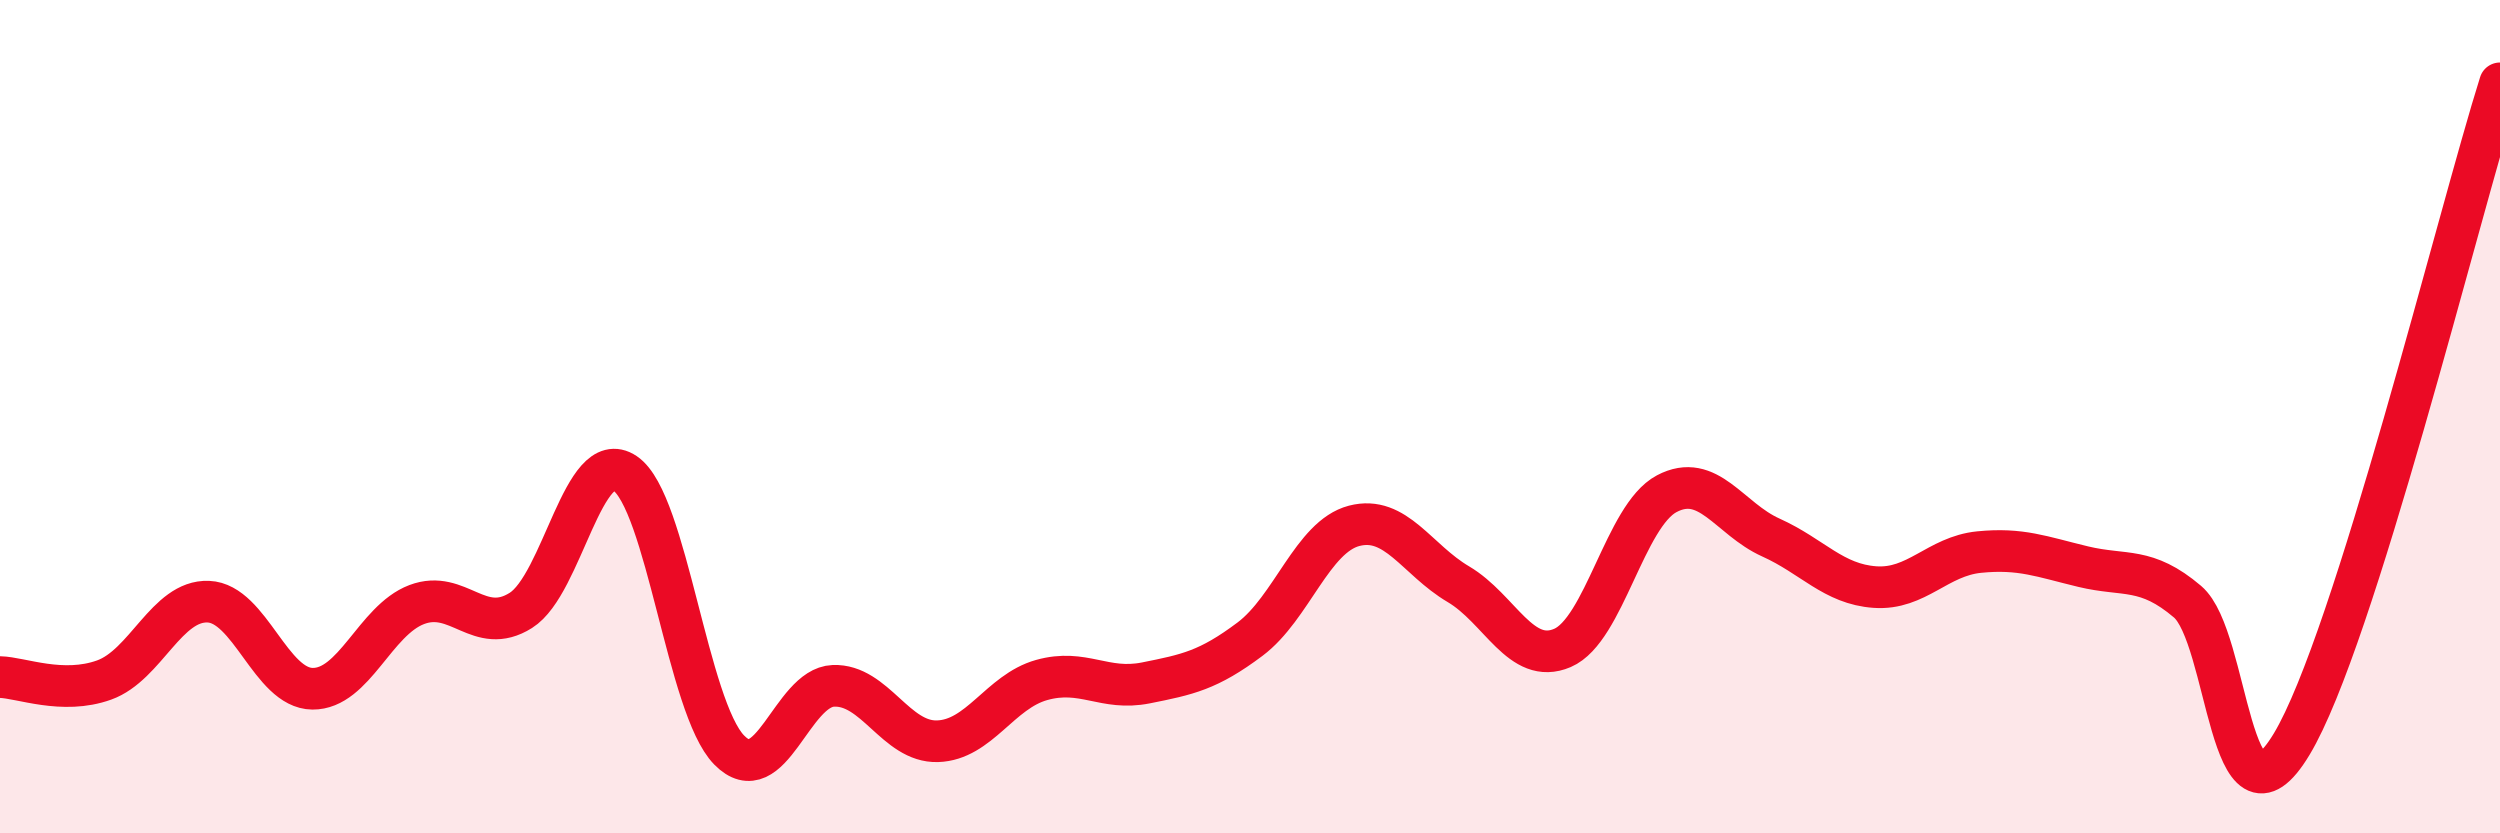
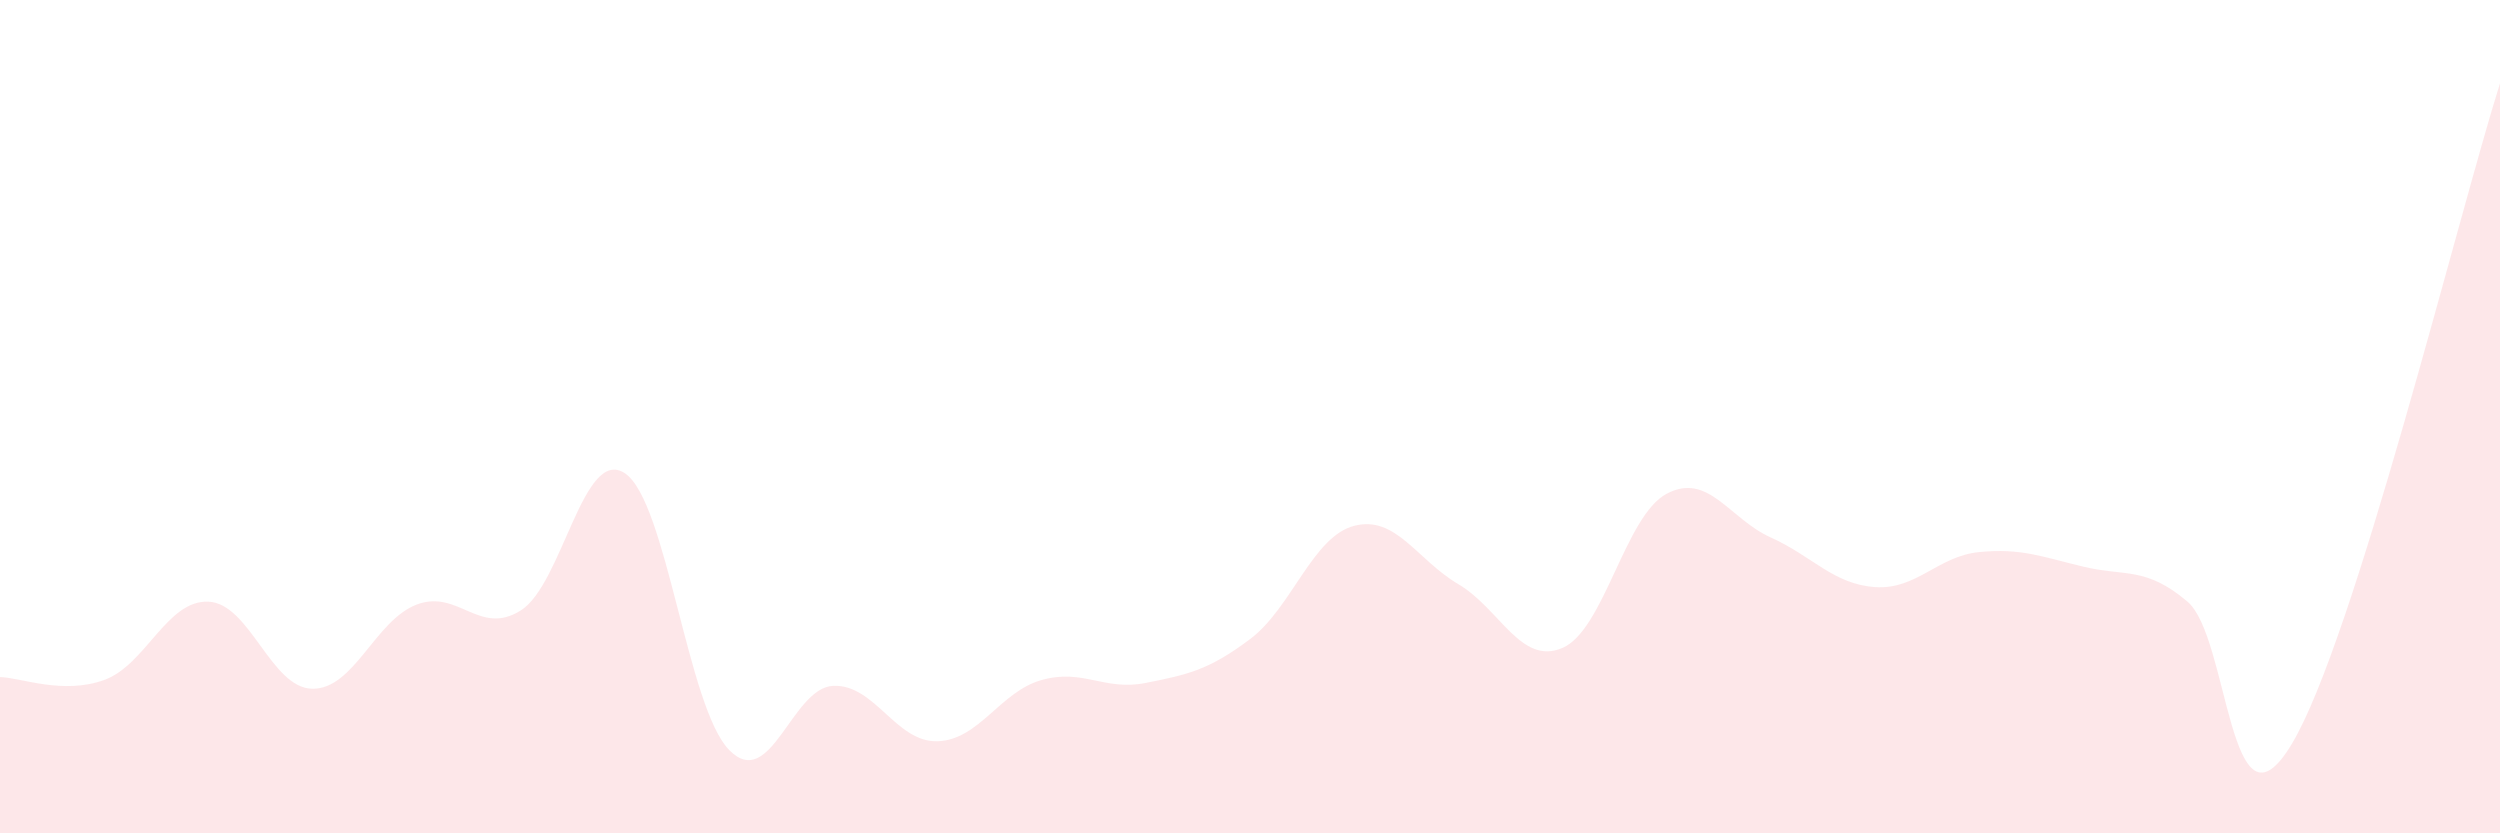
<svg xmlns="http://www.w3.org/2000/svg" width="60" height="20" viewBox="0 0 60 20">
  <path d="M 0,16.25 C 0.5,16.26 1.5,16.68 2.5,16.32 C 3.5,15.96 4,14.4 5,14.44 C 6,14.48 6.5,16.52 7.5,16.53 C 8.5,16.54 9,14.89 10,14.51 C 11,14.13 11.5,15.28 12.5,14.65 C 13.5,14.02 14,10.69 15,11.36 C 16,12.03 16.5,16.98 17.5,18 C 18.5,19.02 19,16.5 20,16.46 C 21,16.42 21.5,17.82 22.5,17.79 C 23.5,17.76 24,16.6 25,16.32 C 26,16.04 26.5,16.59 27.5,16.39 C 28.5,16.19 29,16.09 30,15.34 C 31,14.59 31.5,12.88 32.5,12.62 C 33.5,12.36 34,13.43 35,14.02 C 36,14.61 36.5,15.98 37.5,15.55 C 38.5,15.12 39,12.38 40,11.85 C 41,11.32 41.5,12.45 42.5,12.9 C 43.5,13.35 44,14.02 45,14.09 C 46,14.16 46.5,13.35 47.5,13.25 C 48.5,13.15 49,13.36 50,13.6 C 51,13.84 51.5,13.59 52.5,14.44 C 53.5,15.29 53.5,20.35 55,17.86 C 56.5,15.37 59,5.17 60,2L60 20L0 20Z" fill="#EB0A25" opacity="0.1" stroke-linecap="round" stroke-linejoin="round" />
-   <path d="M 0,16.25 C 0.5,16.26 1.5,16.68 2.5,16.32 C 3.5,15.96 4,14.4 5,14.44 C 6,14.48 6.5,16.52 7.5,16.53 C 8.5,16.54 9,14.89 10,14.51 C 11,14.13 11.5,15.28 12.5,14.65 C 13.5,14.02 14,10.69 15,11.36 C 16,12.03 16.5,16.98 17.5,18 C 18.5,19.02 19,16.5 20,16.46 C 21,16.42 21.5,17.82 22.5,17.79 C 23.5,17.76 24,16.6 25,16.32 C 26,16.04 26.5,16.59 27.5,16.39 C 28.5,16.19 29,16.09 30,15.34 C 31,14.59 31.5,12.88 32.5,12.62 C 33.5,12.36 34,13.43 35,14.02 C 36,14.61 36.5,15.98 37.5,15.55 C 38.5,15.12 39,12.38 40,11.85 C 41,11.32 41.5,12.45 42.5,12.9 C 43.5,13.35 44,14.02 45,14.09 C 46,14.16 46.5,13.35 47.5,13.25 C 48.5,13.15 49,13.36 50,13.6 C 51,13.84 51.5,13.59 52.5,14.44 C 53.5,15.29 53.5,20.35 55,17.86 C 56.5,15.37 59,5.17 60,2" stroke="#EB0A25" stroke-width="1" fill="none" stroke-linecap="round" stroke-linejoin="round" />
</svg>